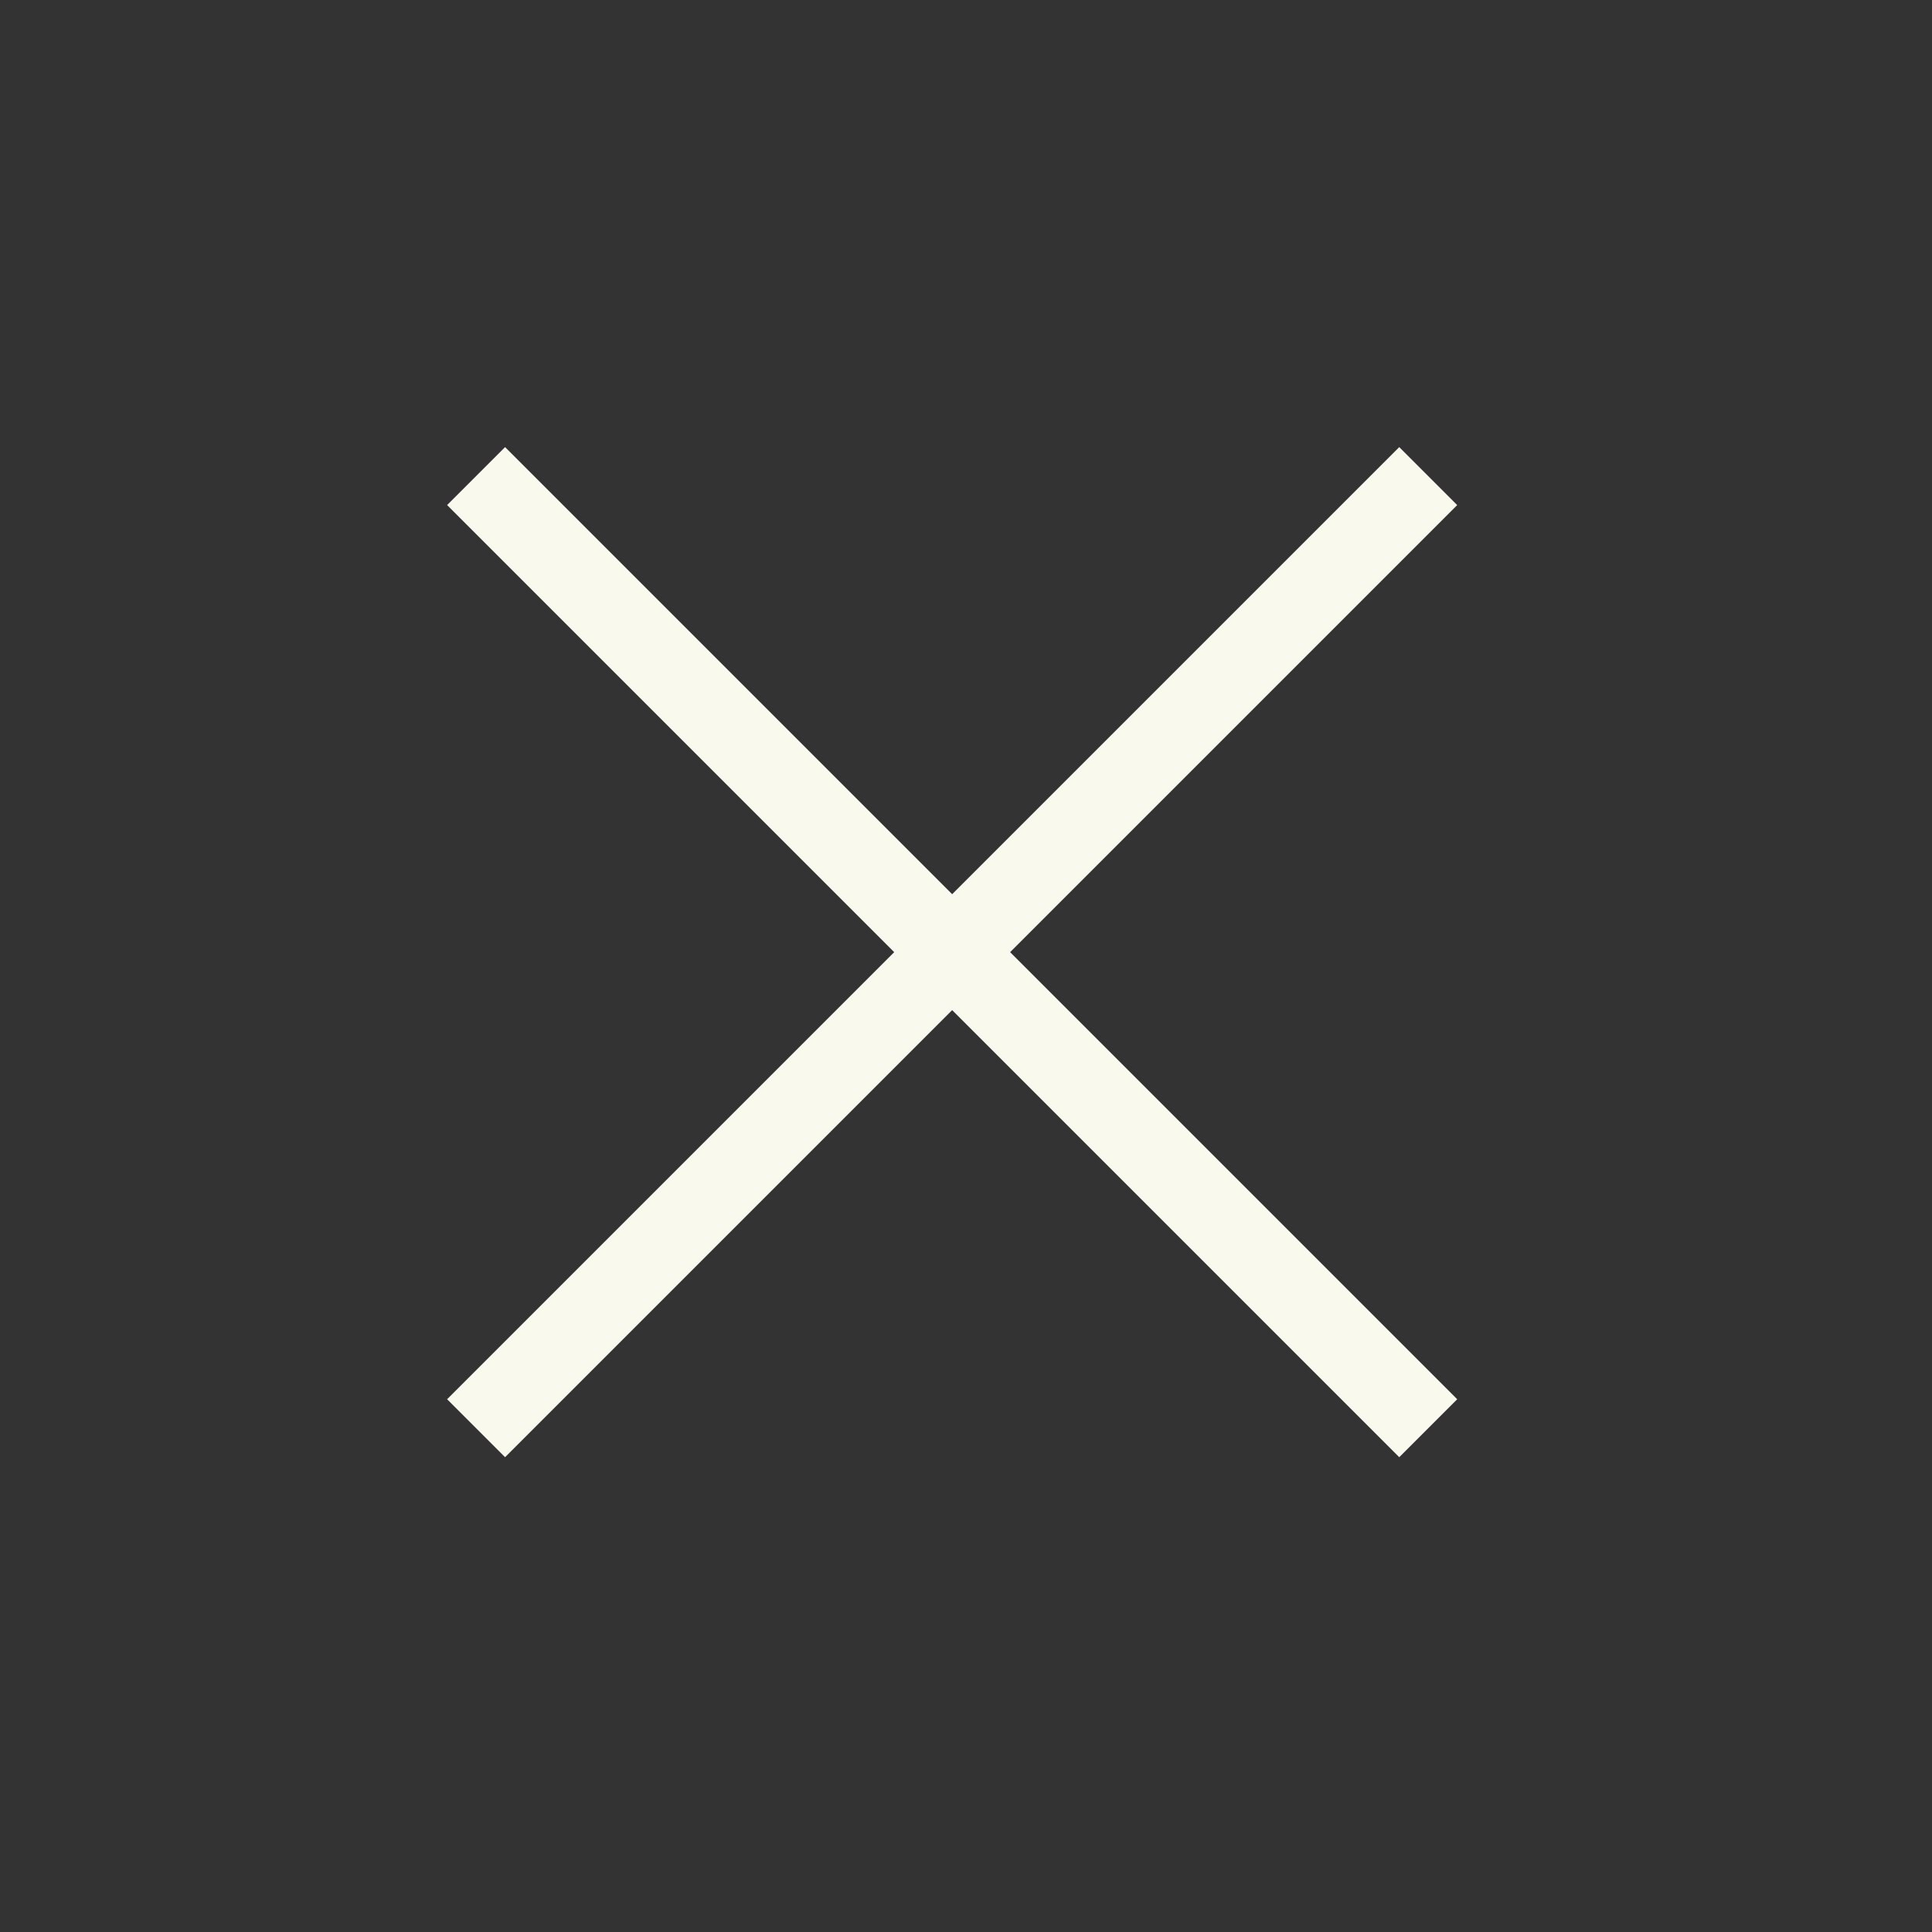
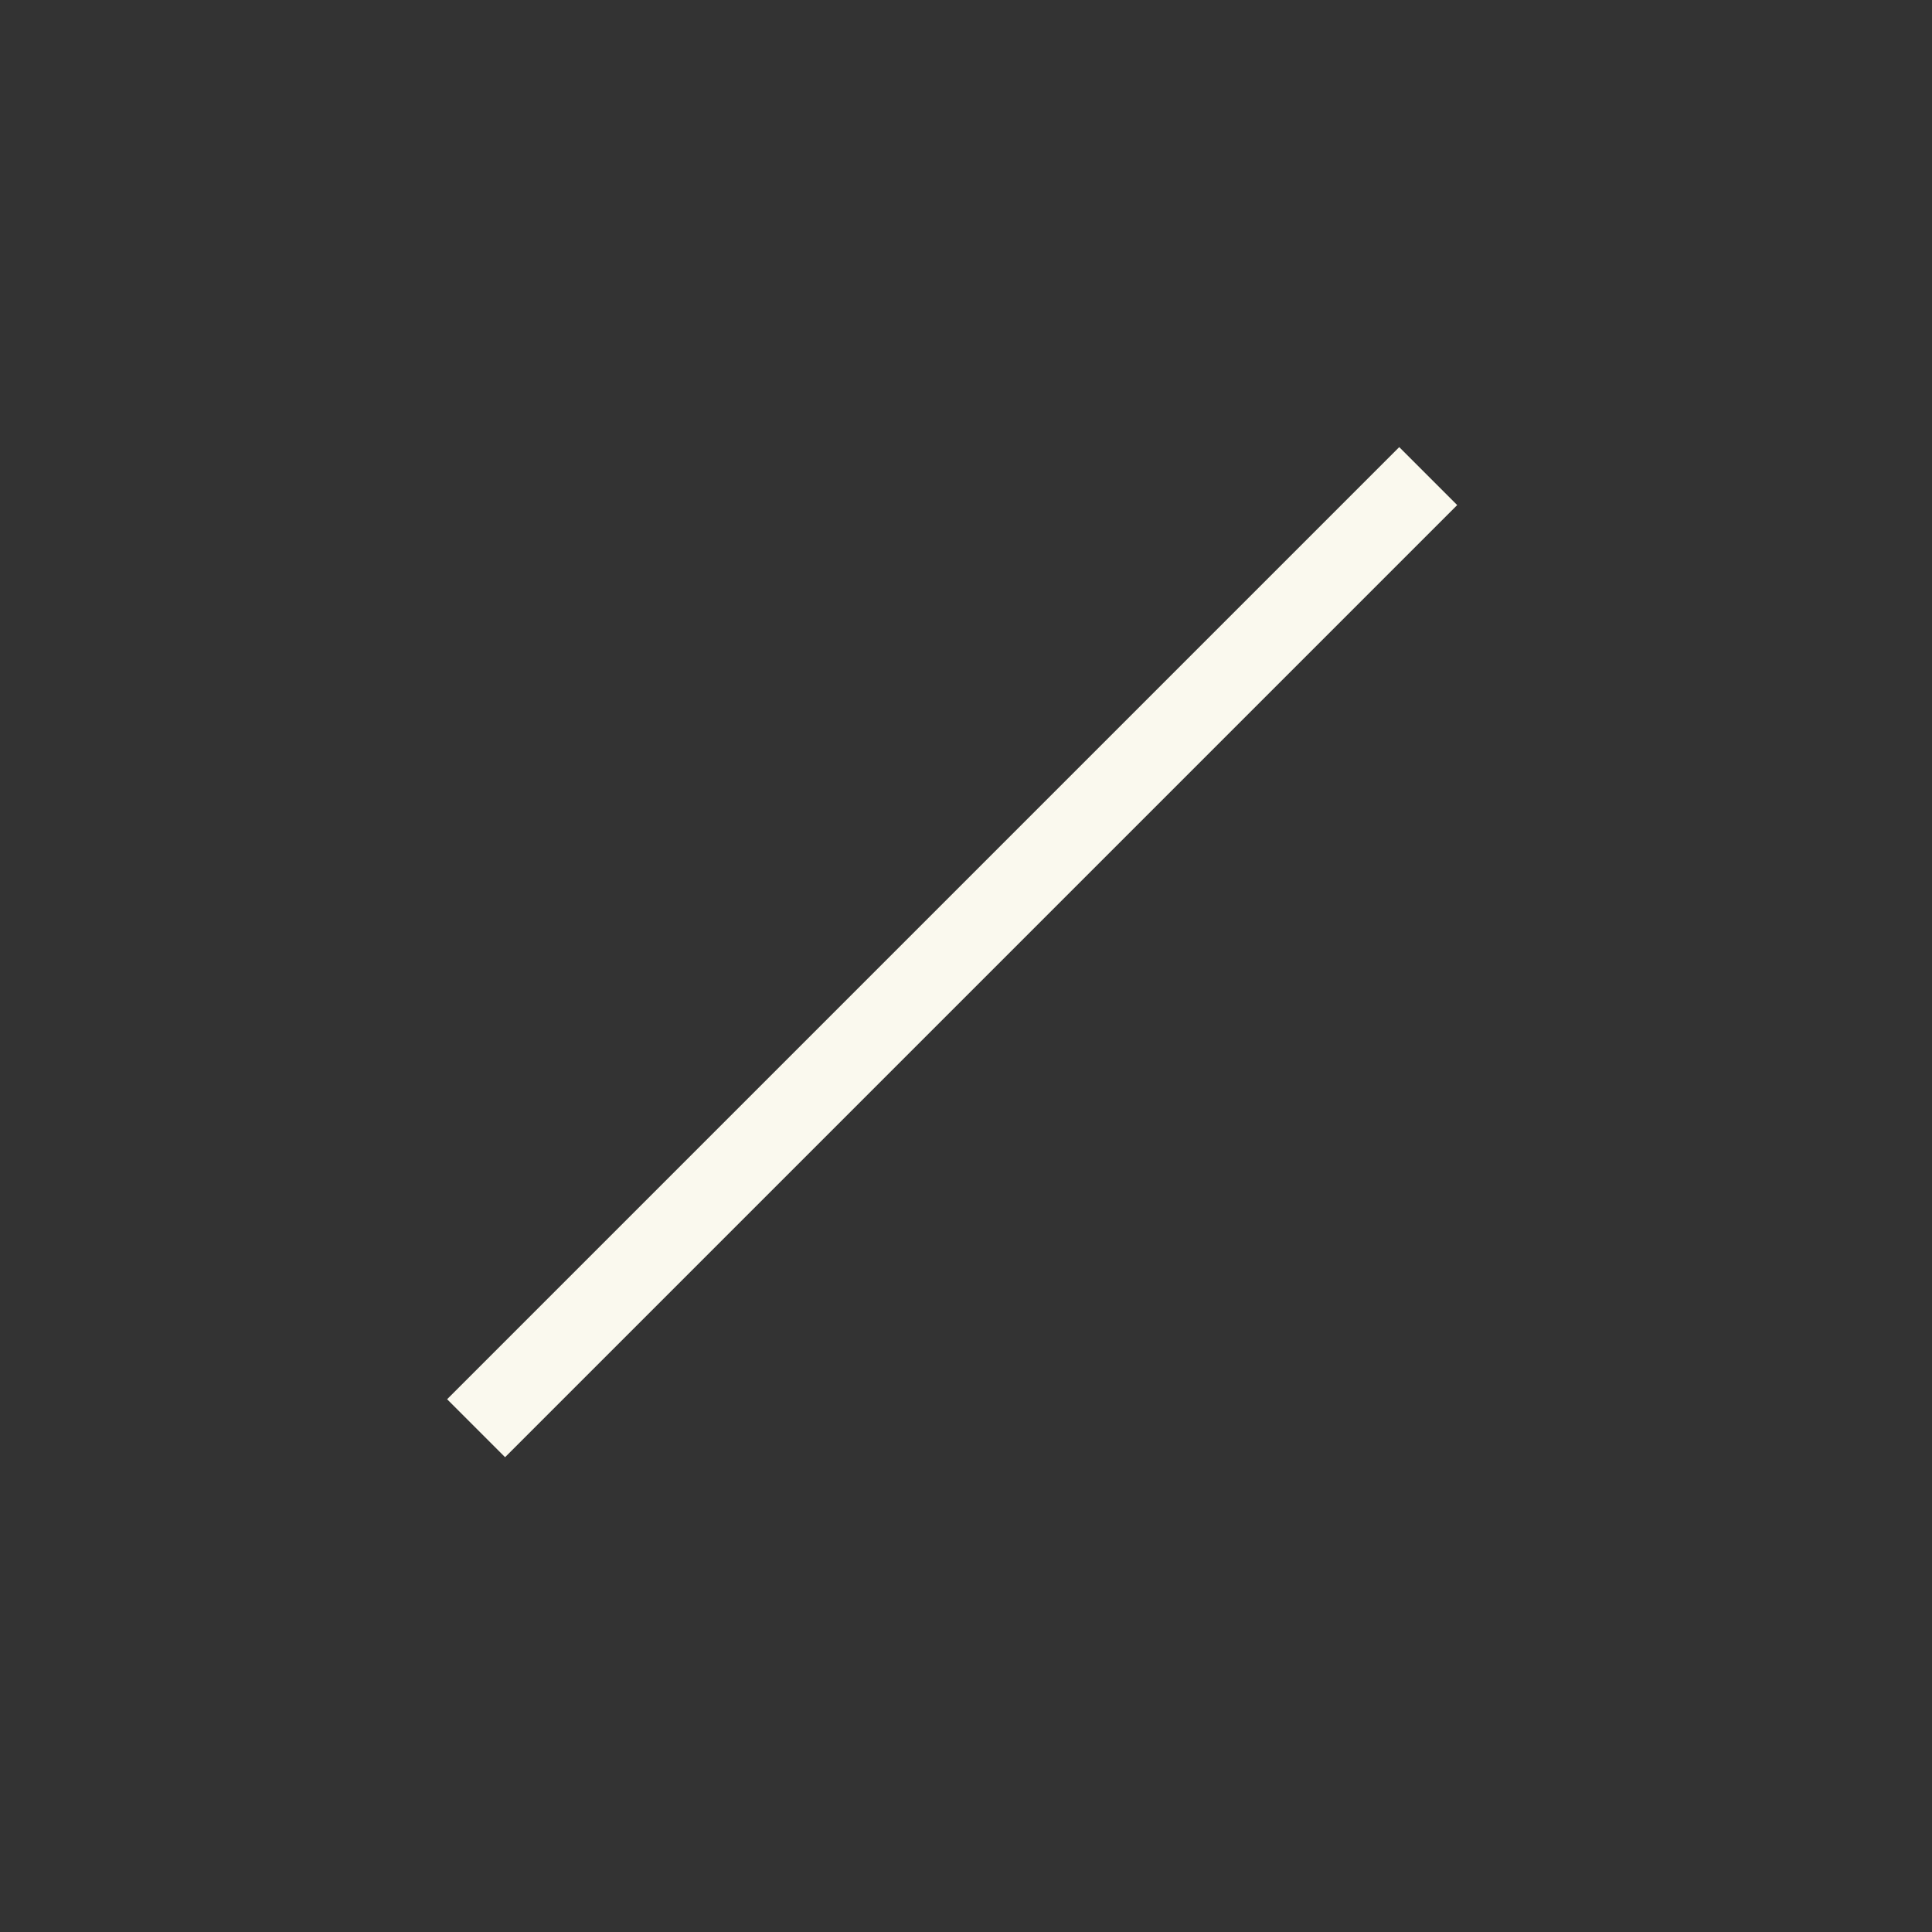
<svg xmlns="http://www.w3.org/2000/svg" width="33" height="33" viewBox="0 0 33 33" fill="none">
  <rect x="0" y="0" width="33" height="33" fill="#333333" stroke="none" />
  <path d="M24.395 8.132L8.132 24.395" stroke="#FAF9EE" stroke-width="1.4" />
-   <path d="M24.395 24.395L8.132 8.132" stroke="#FAF9EE" stroke-width="1.4" />
</svg>